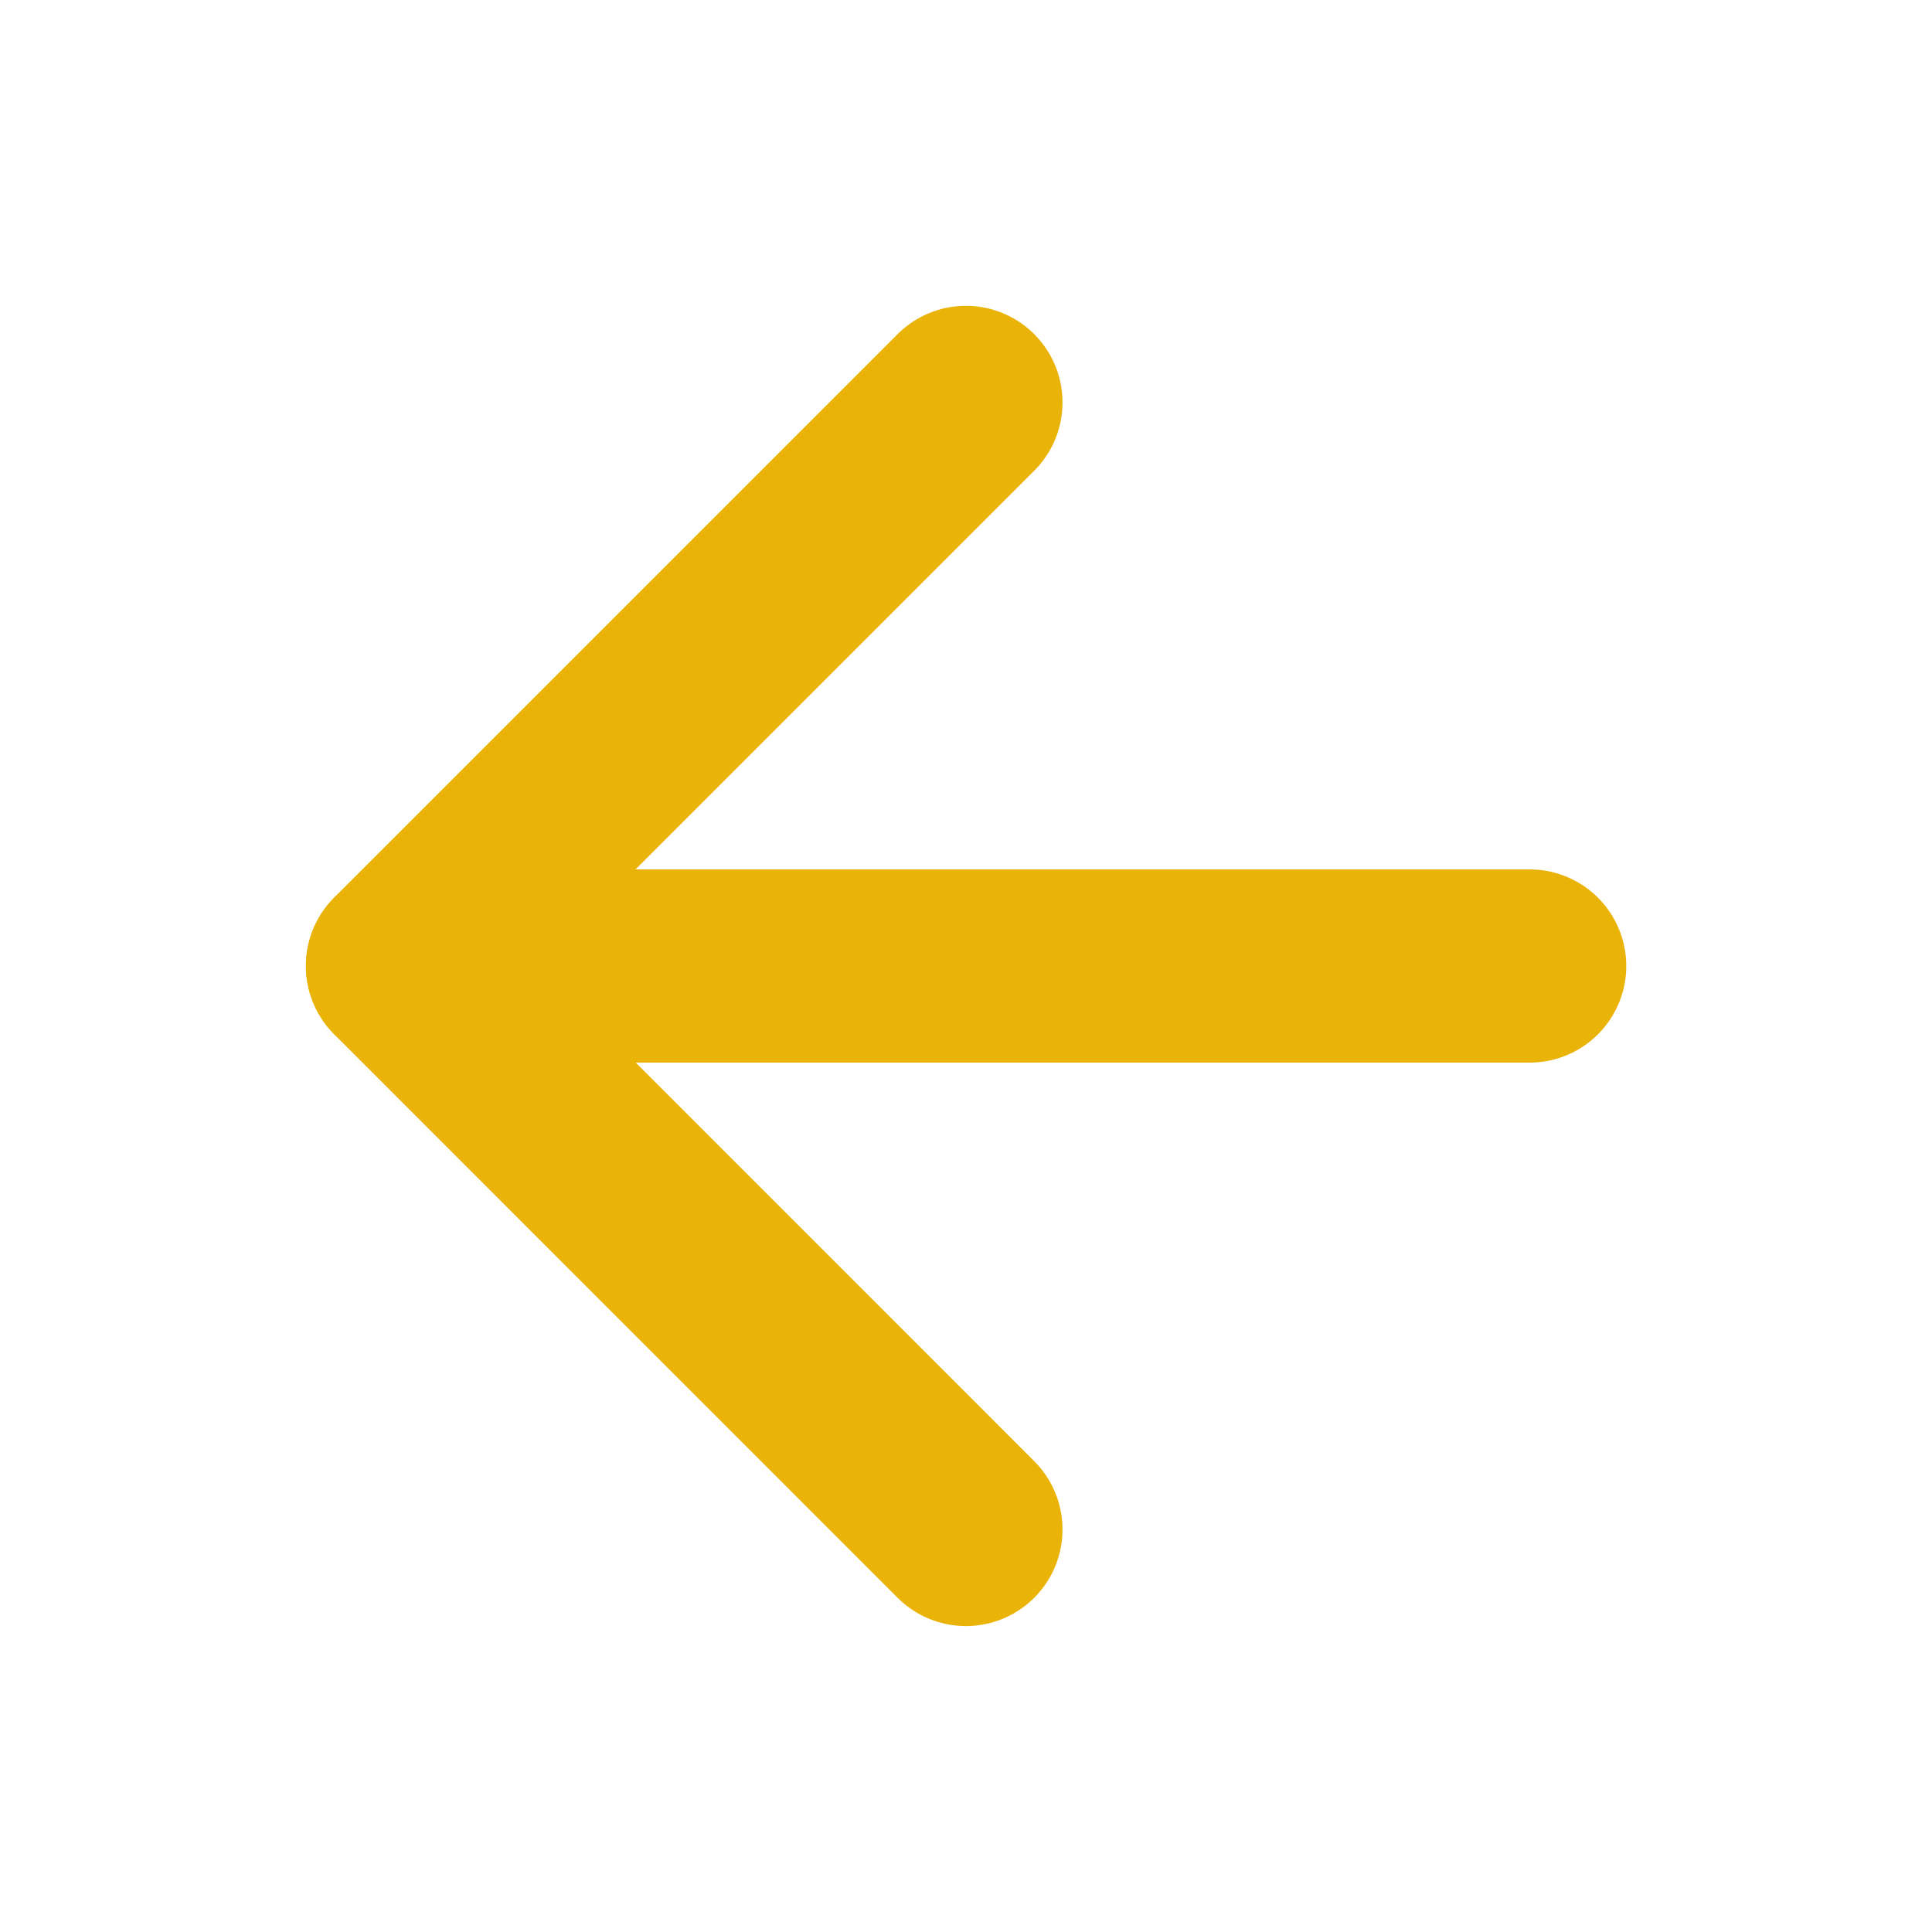
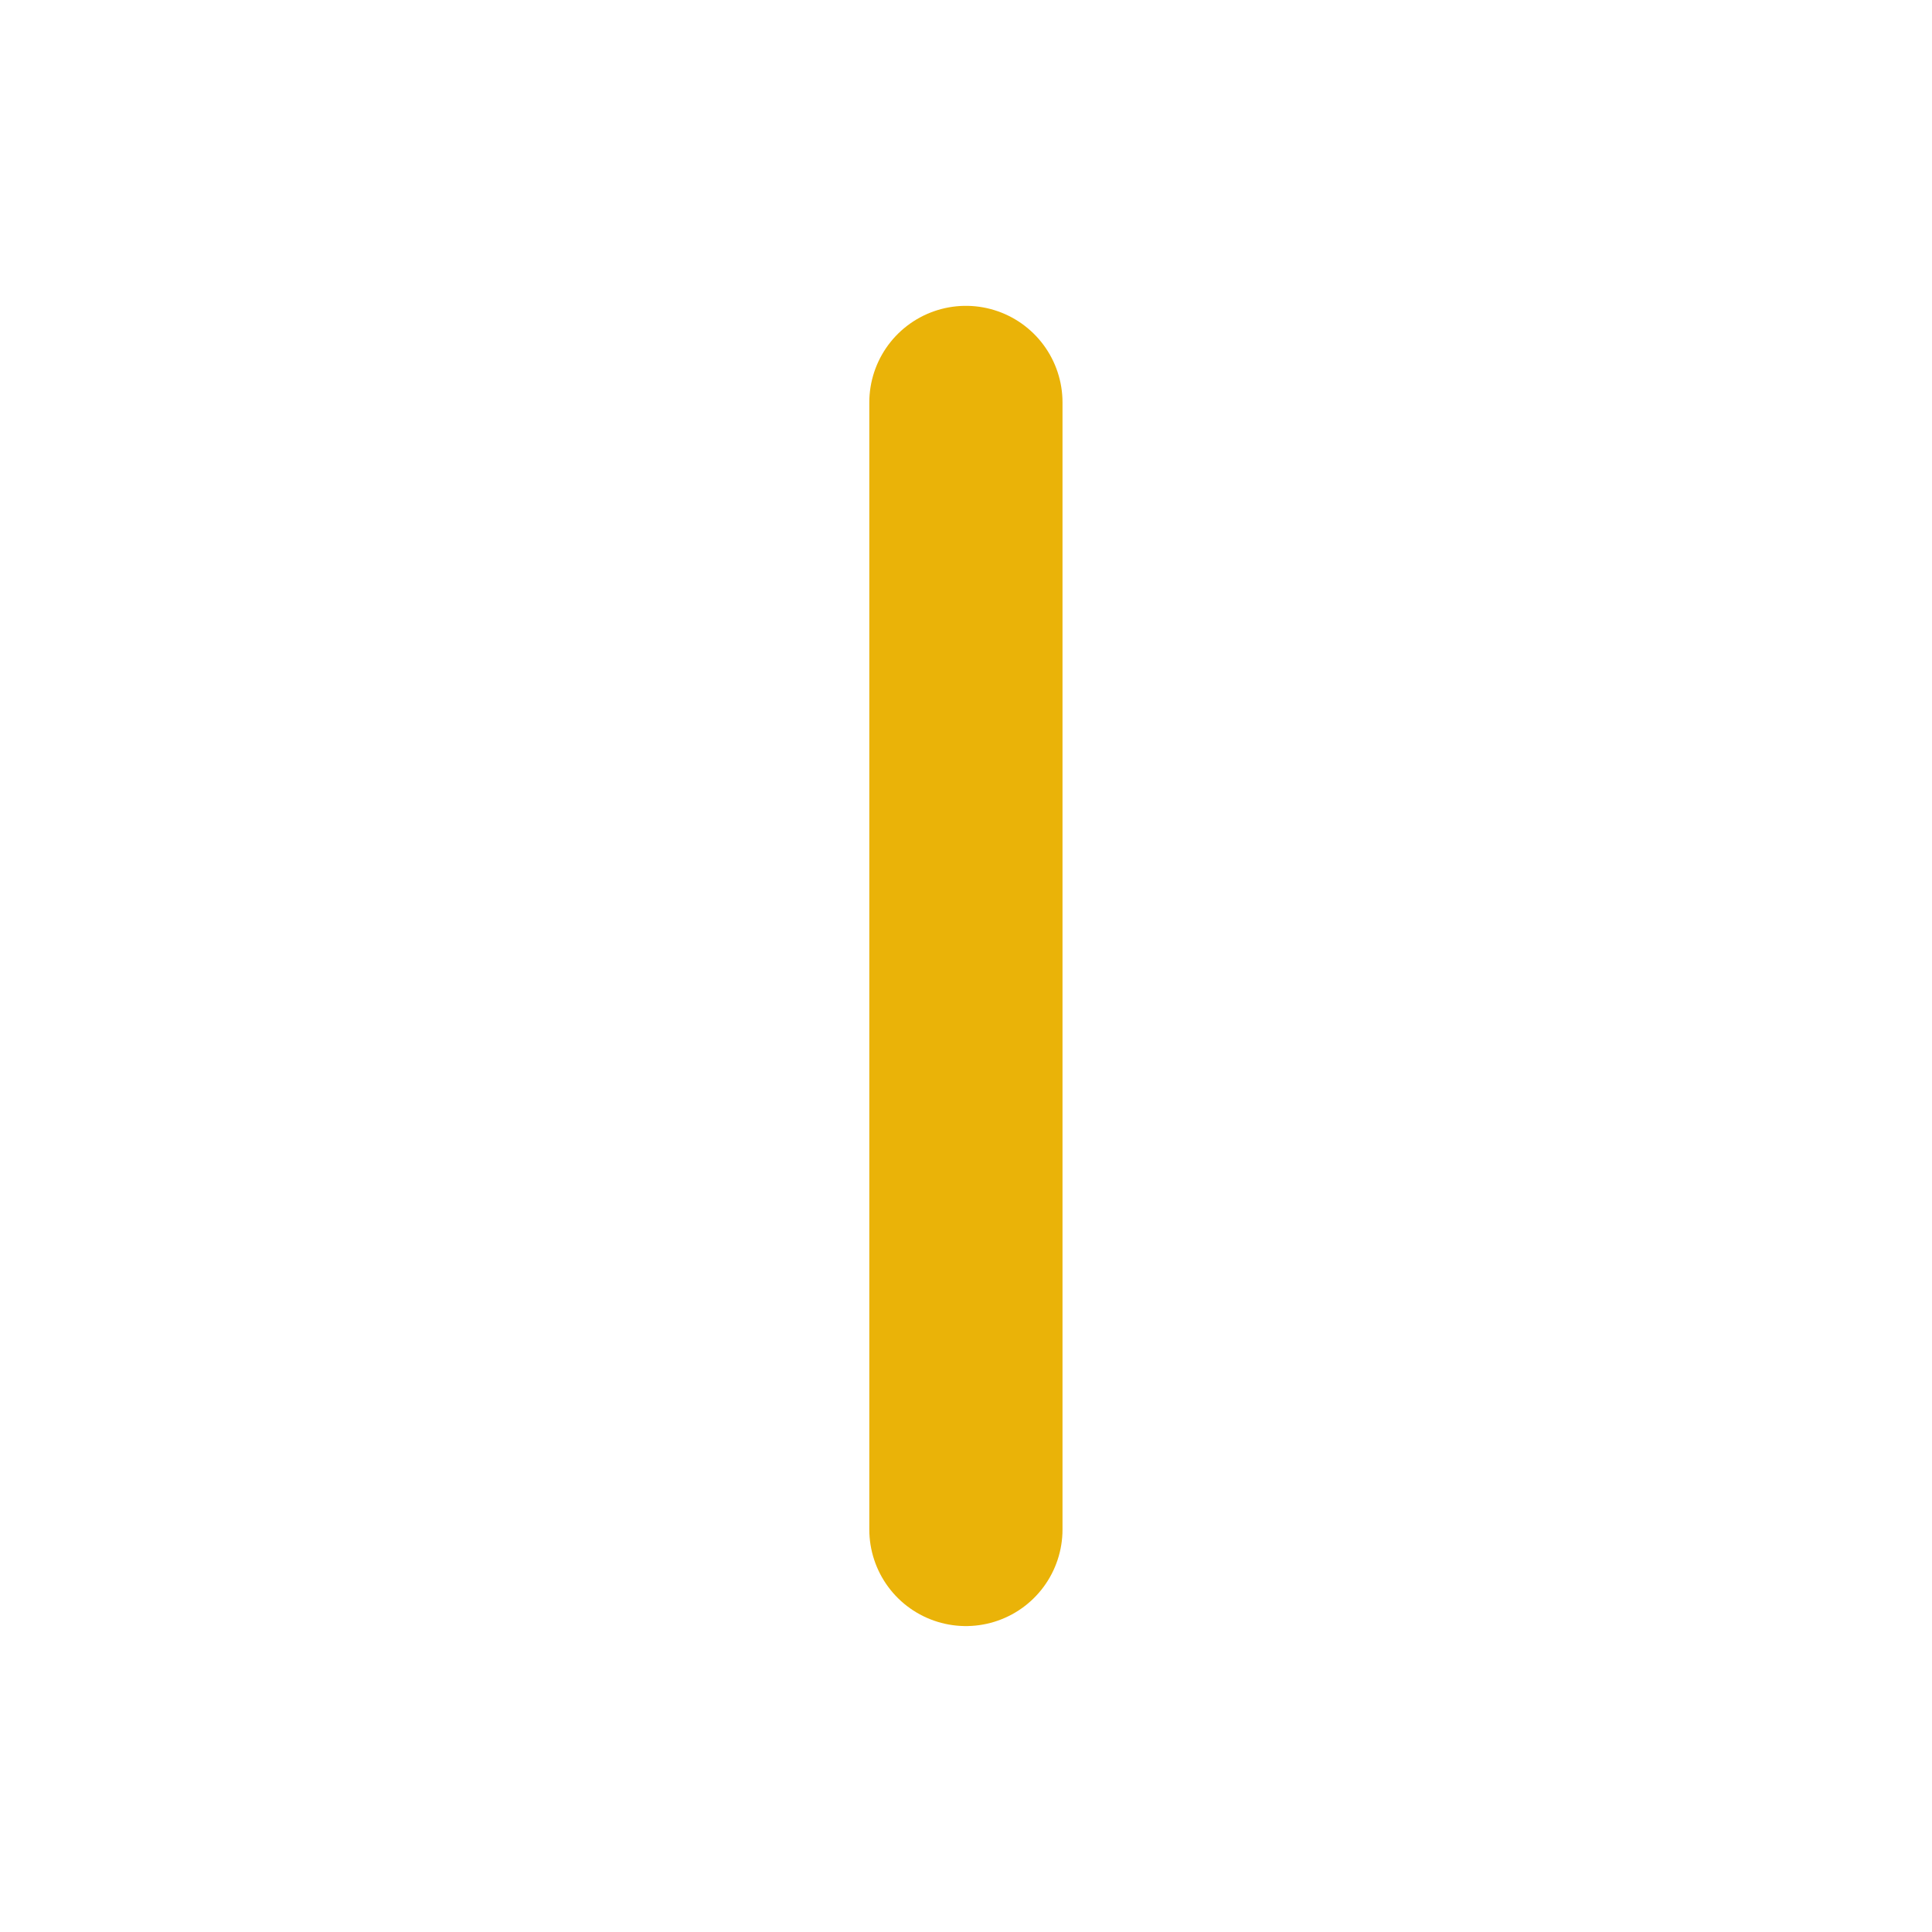
<svg xmlns="http://www.w3.org/2000/svg" width="20" height="20" viewBox="0 0 20 20" fill="none">
-   <path d="M9.999 15.833L4.166 9.999L9.999 4.166" stroke="#EAB308" stroke-width="2" stroke-linecap="round" stroke-linejoin="round" />
-   <path d="M15.835 10H4.168" stroke="#EAB308" stroke-width="2" stroke-linecap="round" stroke-linejoin="round" />
+   <path d="M9.999 15.833L9.999 4.166" stroke="#EAB308" stroke-width="2" stroke-linecap="round" stroke-linejoin="round" />
</svg>